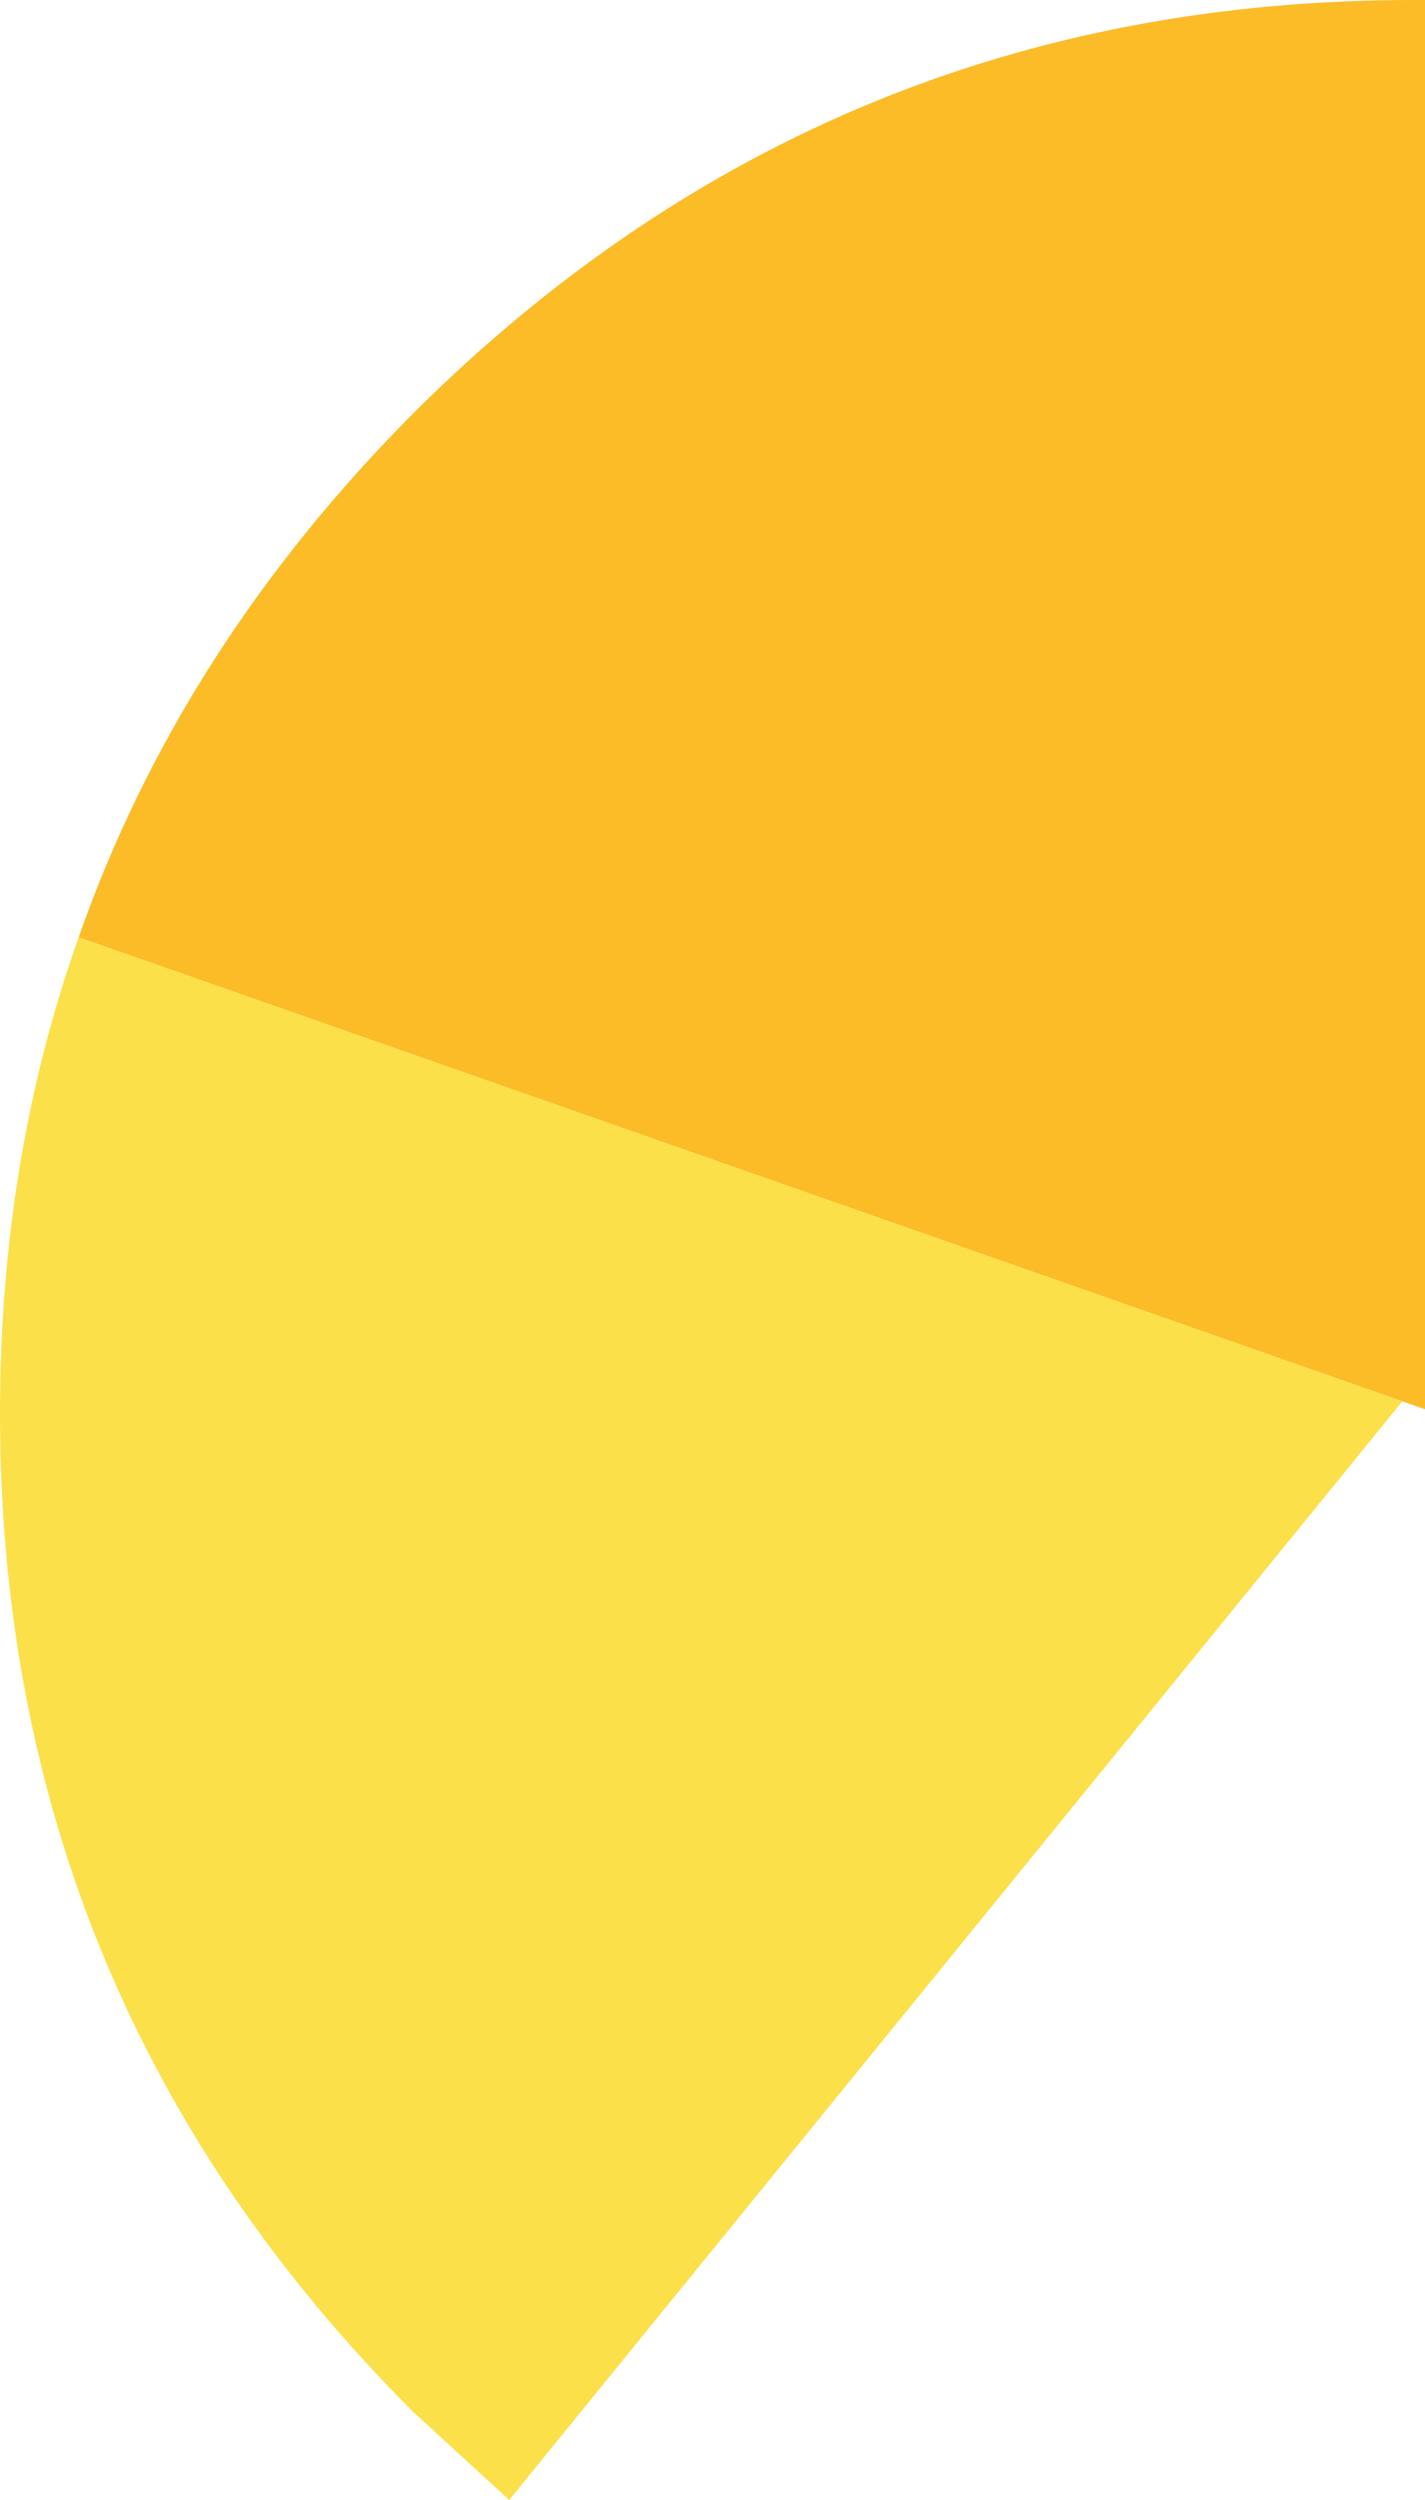
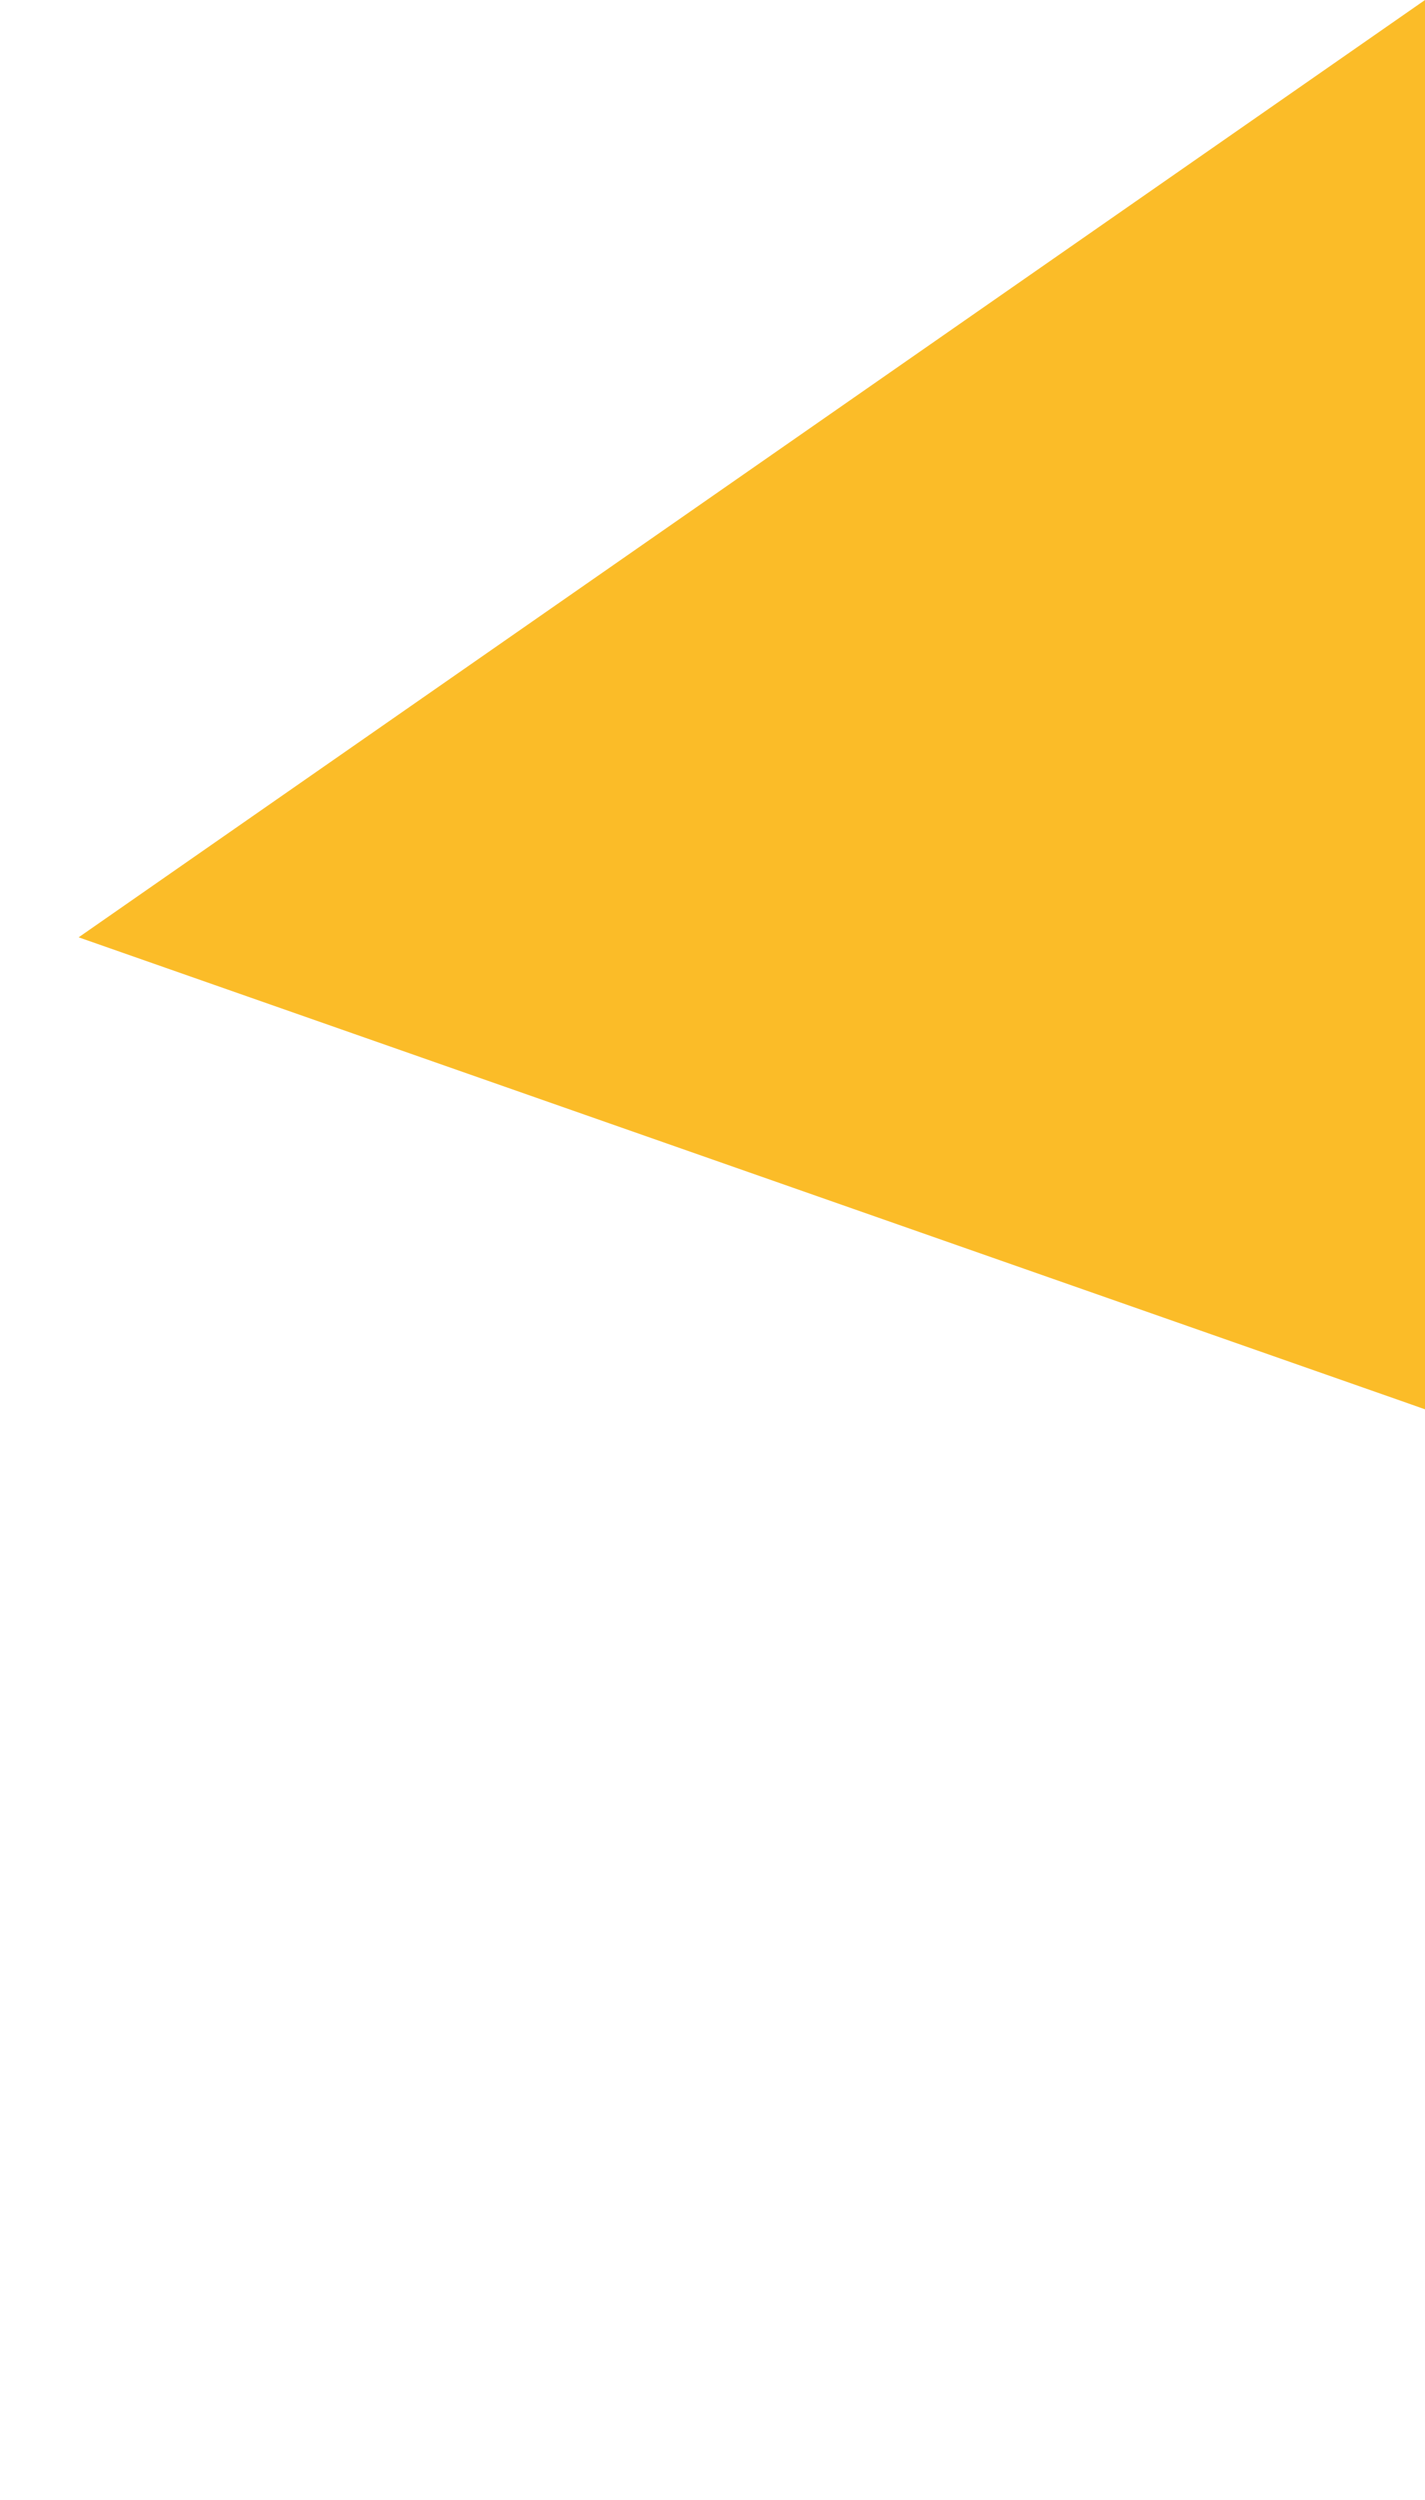
<svg xmlns="http://www.w3.org/2000/svg" height="93.75px" width="53.45px">
  <g transform="matrix(1.0, 0.0, 0.0, 1.0, 53.0, 53.0)">
-     <path d="M-50.05 -17.85 Q-46.25 -28.7 -37.5 -37.5 -21.95 -53.0 0.0 -53.0 L0.45 -53.0 0.45 -0.15 -0.4 -0.45 -50.05 -17.85" fill="#fbbc28" fill-rule="evenodd" stroke="none" />
-     <path d="M-0.4 -0.45 L-33.9 40.75 -37.5 37.45 Q-53.0 21.95 -53.0 0.0 -53.0 -9.55 -50.05 -17.85 L-0.4 -0.45" fill="#fbe04a" fill-rule="evenodd" stroke="none" />
+     <path d="M-50.05 -17.85 L0.45 -53.0 0.45 -0.15 -0.4 -0.45 -50.05 -17.85" fill="#fbbc28" fill-rule="evenodd" stroke="none" />
  </g>
</svg>